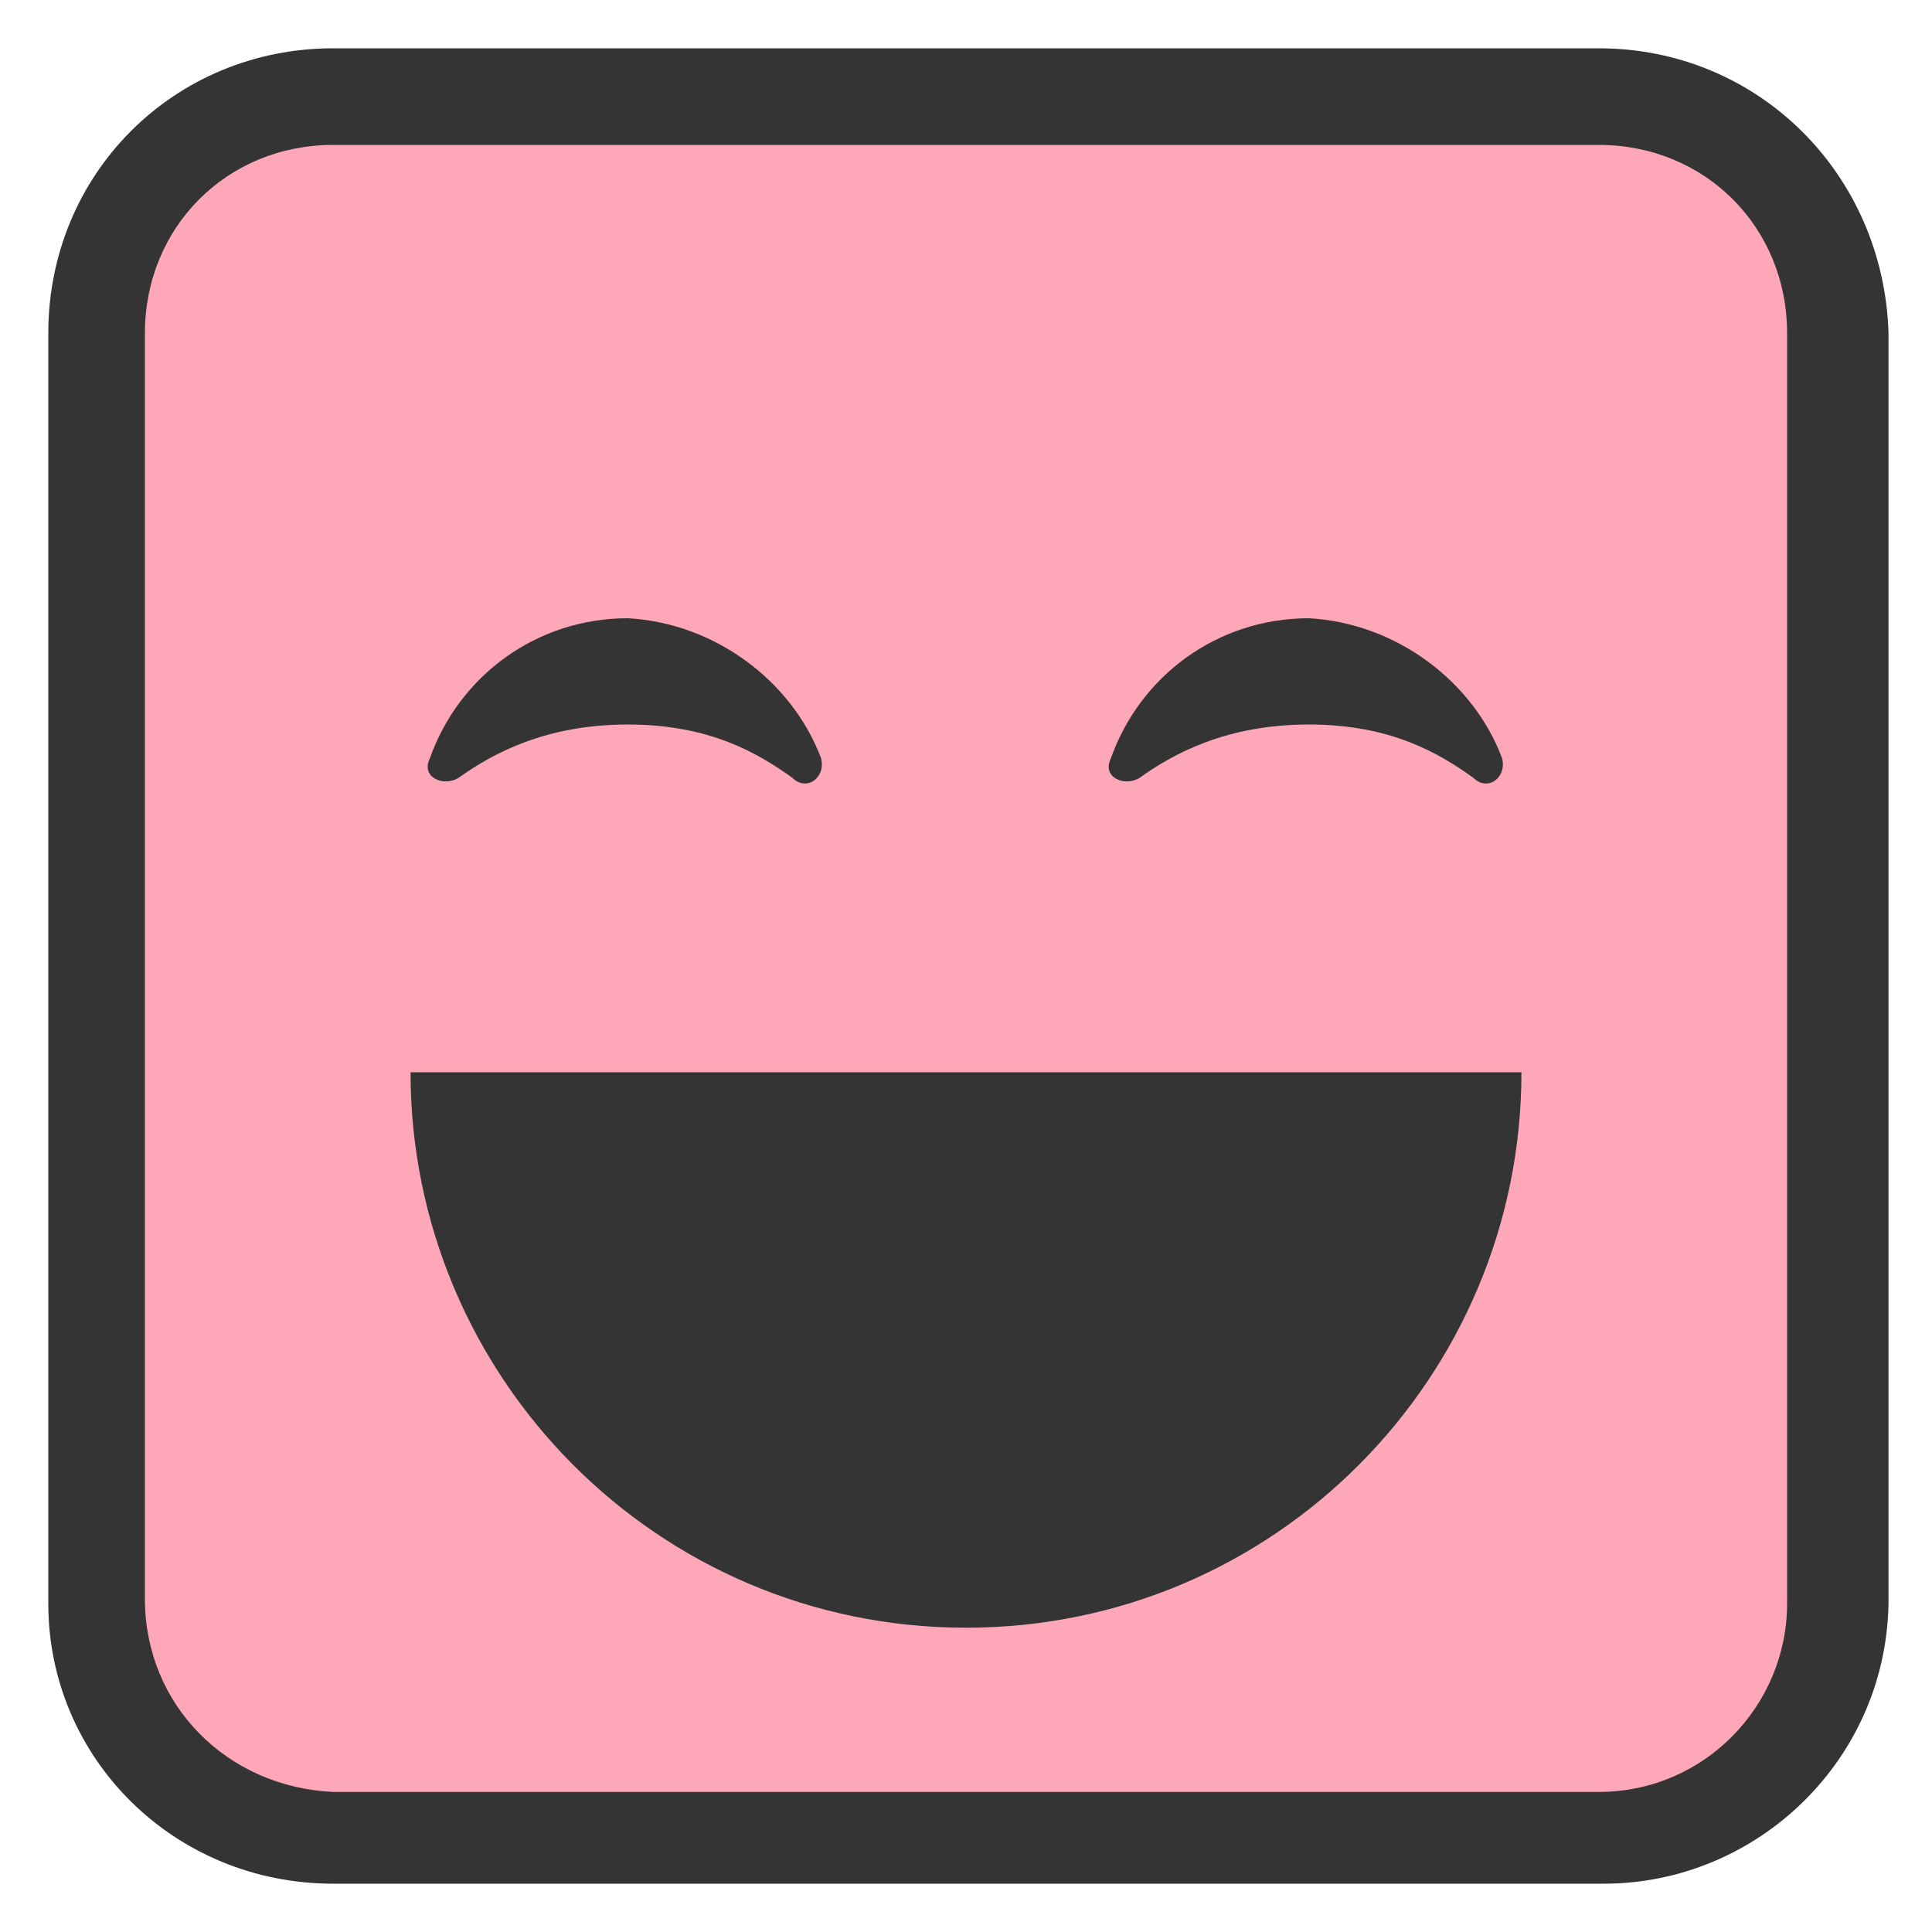
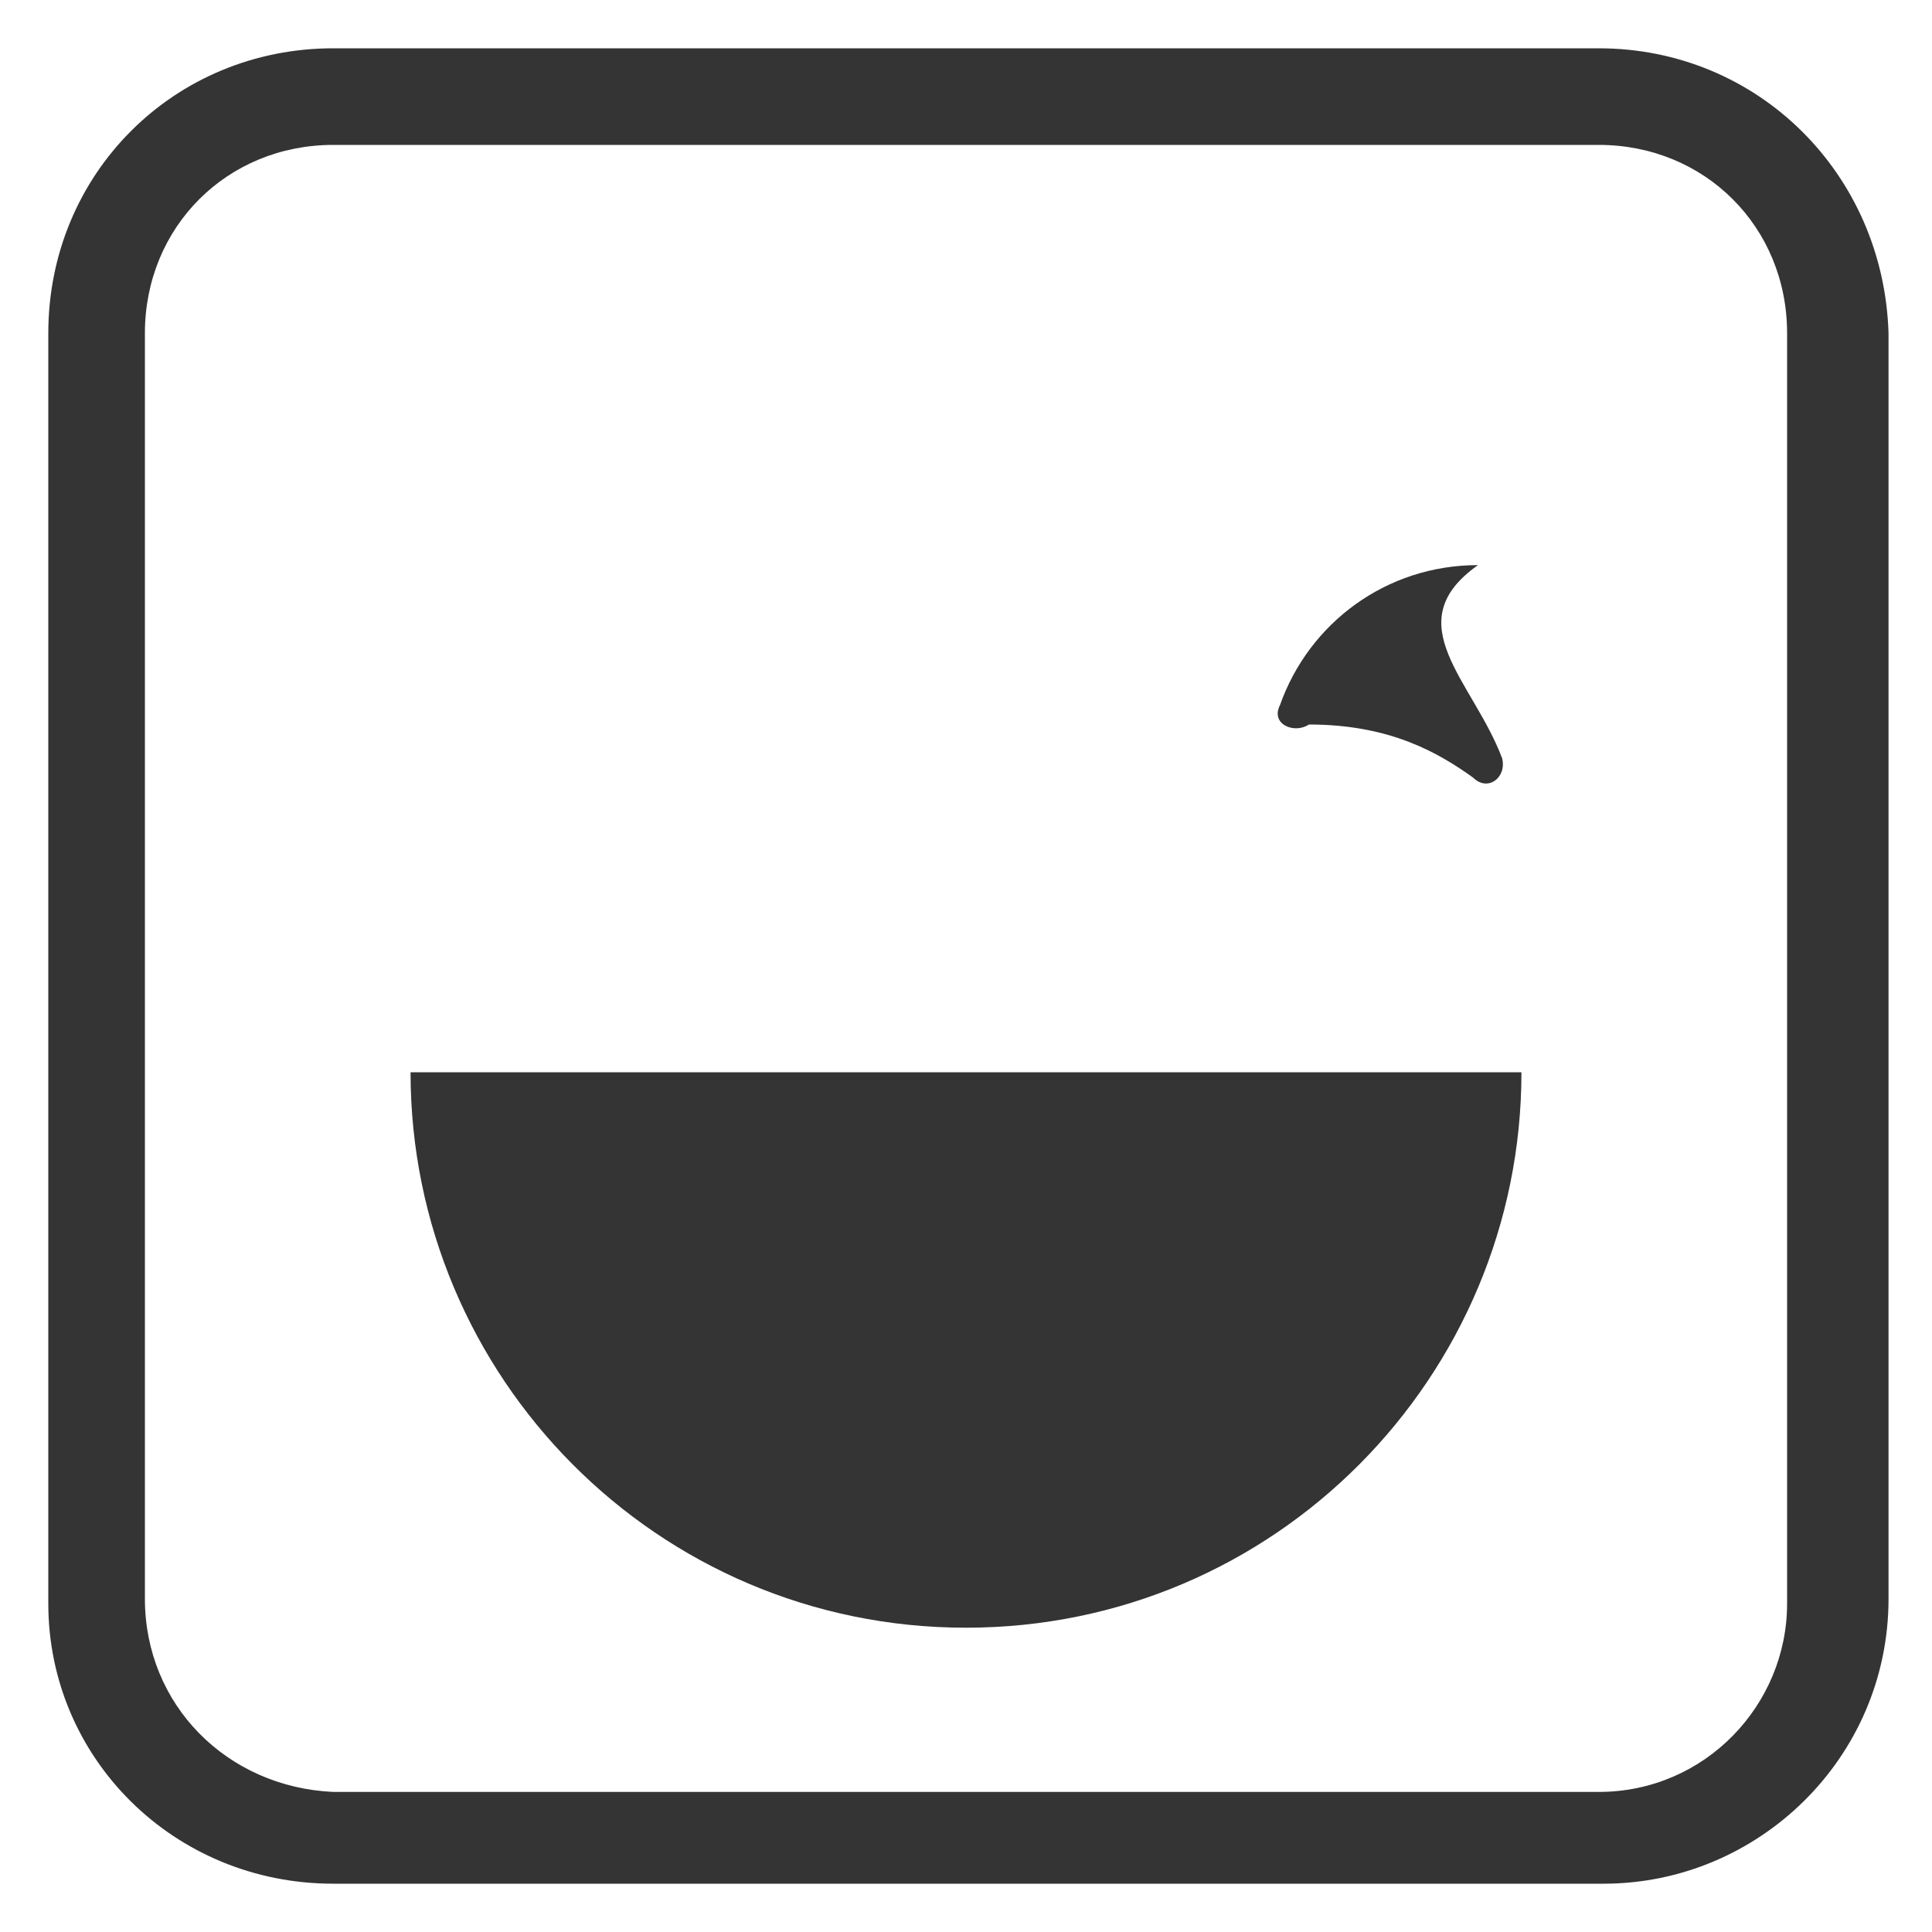
<svg xmlns="http://www.w3.org/2000/svg" version="1.1" x="0px" y="0px" viewBox="0 0 40 40" enable-background="new 0 0 40 40" xml:space="preserve">
  <g>
    <g>
-       <path fill="#FEA7B9" d="M6.9,38C4.2,38,2,35.8,2,33.1V6.9C2,4.2,4.2,2,6.9,2h26.3C35.8,2,38,4.2,38,6.9v26.3    c0,2.7-2.2,4.9-4.9,4.9H6.9z" />
-     </g>
+       </g>
    <g>
      <path fill="#343434" d="M33.1,3C35.3,3,37,4.7,37,6.9v26.3c0,2.1-1.7,3.9-3.9,3.9H6.9C4.7,37,3,35.3,3,33.1V6.9C3,4.7,4.7,3,6.9,3    H33.1 M33.1,1H6.9C3.6,1,1,3.6,1,6.9v26.3C1,36.4,3.6,39,6.9,39h26.3c3.2,0,5.9-2.6,5.9-5.9V6.9C39,3.6,36.4,1,33.1,1L33.1,1z" />
    </g>
  </g>
  <g>
-     <path fill="#343434" d="M17,15.7c0.1,0.4-0.3,0.7-0.6,0.4c-0.7-0.5-1.7-1.1-3.4-1.1c-1.7,0-2.8,0.6-3.5,1.1c-0.3,0.2-0.8,0-0.6-0.4   c0.6-1.7,2.2-2.9,4.1-2.9C14.8,12.9,16.4,14.1,17,15.7z" />
-   </g>
+     </g>
  <g>
-     <path fill="#343434" d="M31.1,15.7c0.1,0.4-0.3,0.7-0.6,0.4c-0.7-0.5-1.7-1.1-3.4-1.1c-1.7,0-2.8,0.6-3.5,1.1   c-0.3,0.2-0.8,0-0.6-0.4c0.6-1.7,2.2-2.9,4.1-2.9C28.9,12.9,30.5,14.1,31.1,15.7z" />
+     <path fill="#343434" d="M31.1,15.7c0.1,0.4-0.3,0.7-0.6,0.4c-0.7-0.5-1.7-1.1-3.4-1.1c-0.3,0.2-0.8,0-0.6-0.4c0.6-1.7,2.2-2.9,4.1-2.9C28.9,12.9,30.5,14.1,31.1,15.7z" />
  </g>
  <g>
    <path fill="#343434" d="M31.5,22.2c0,6.3-5.1,11.5-11.5,11.5S8.5,28.5,8.5,22.2H31.5z" />
  </g>
</svg>